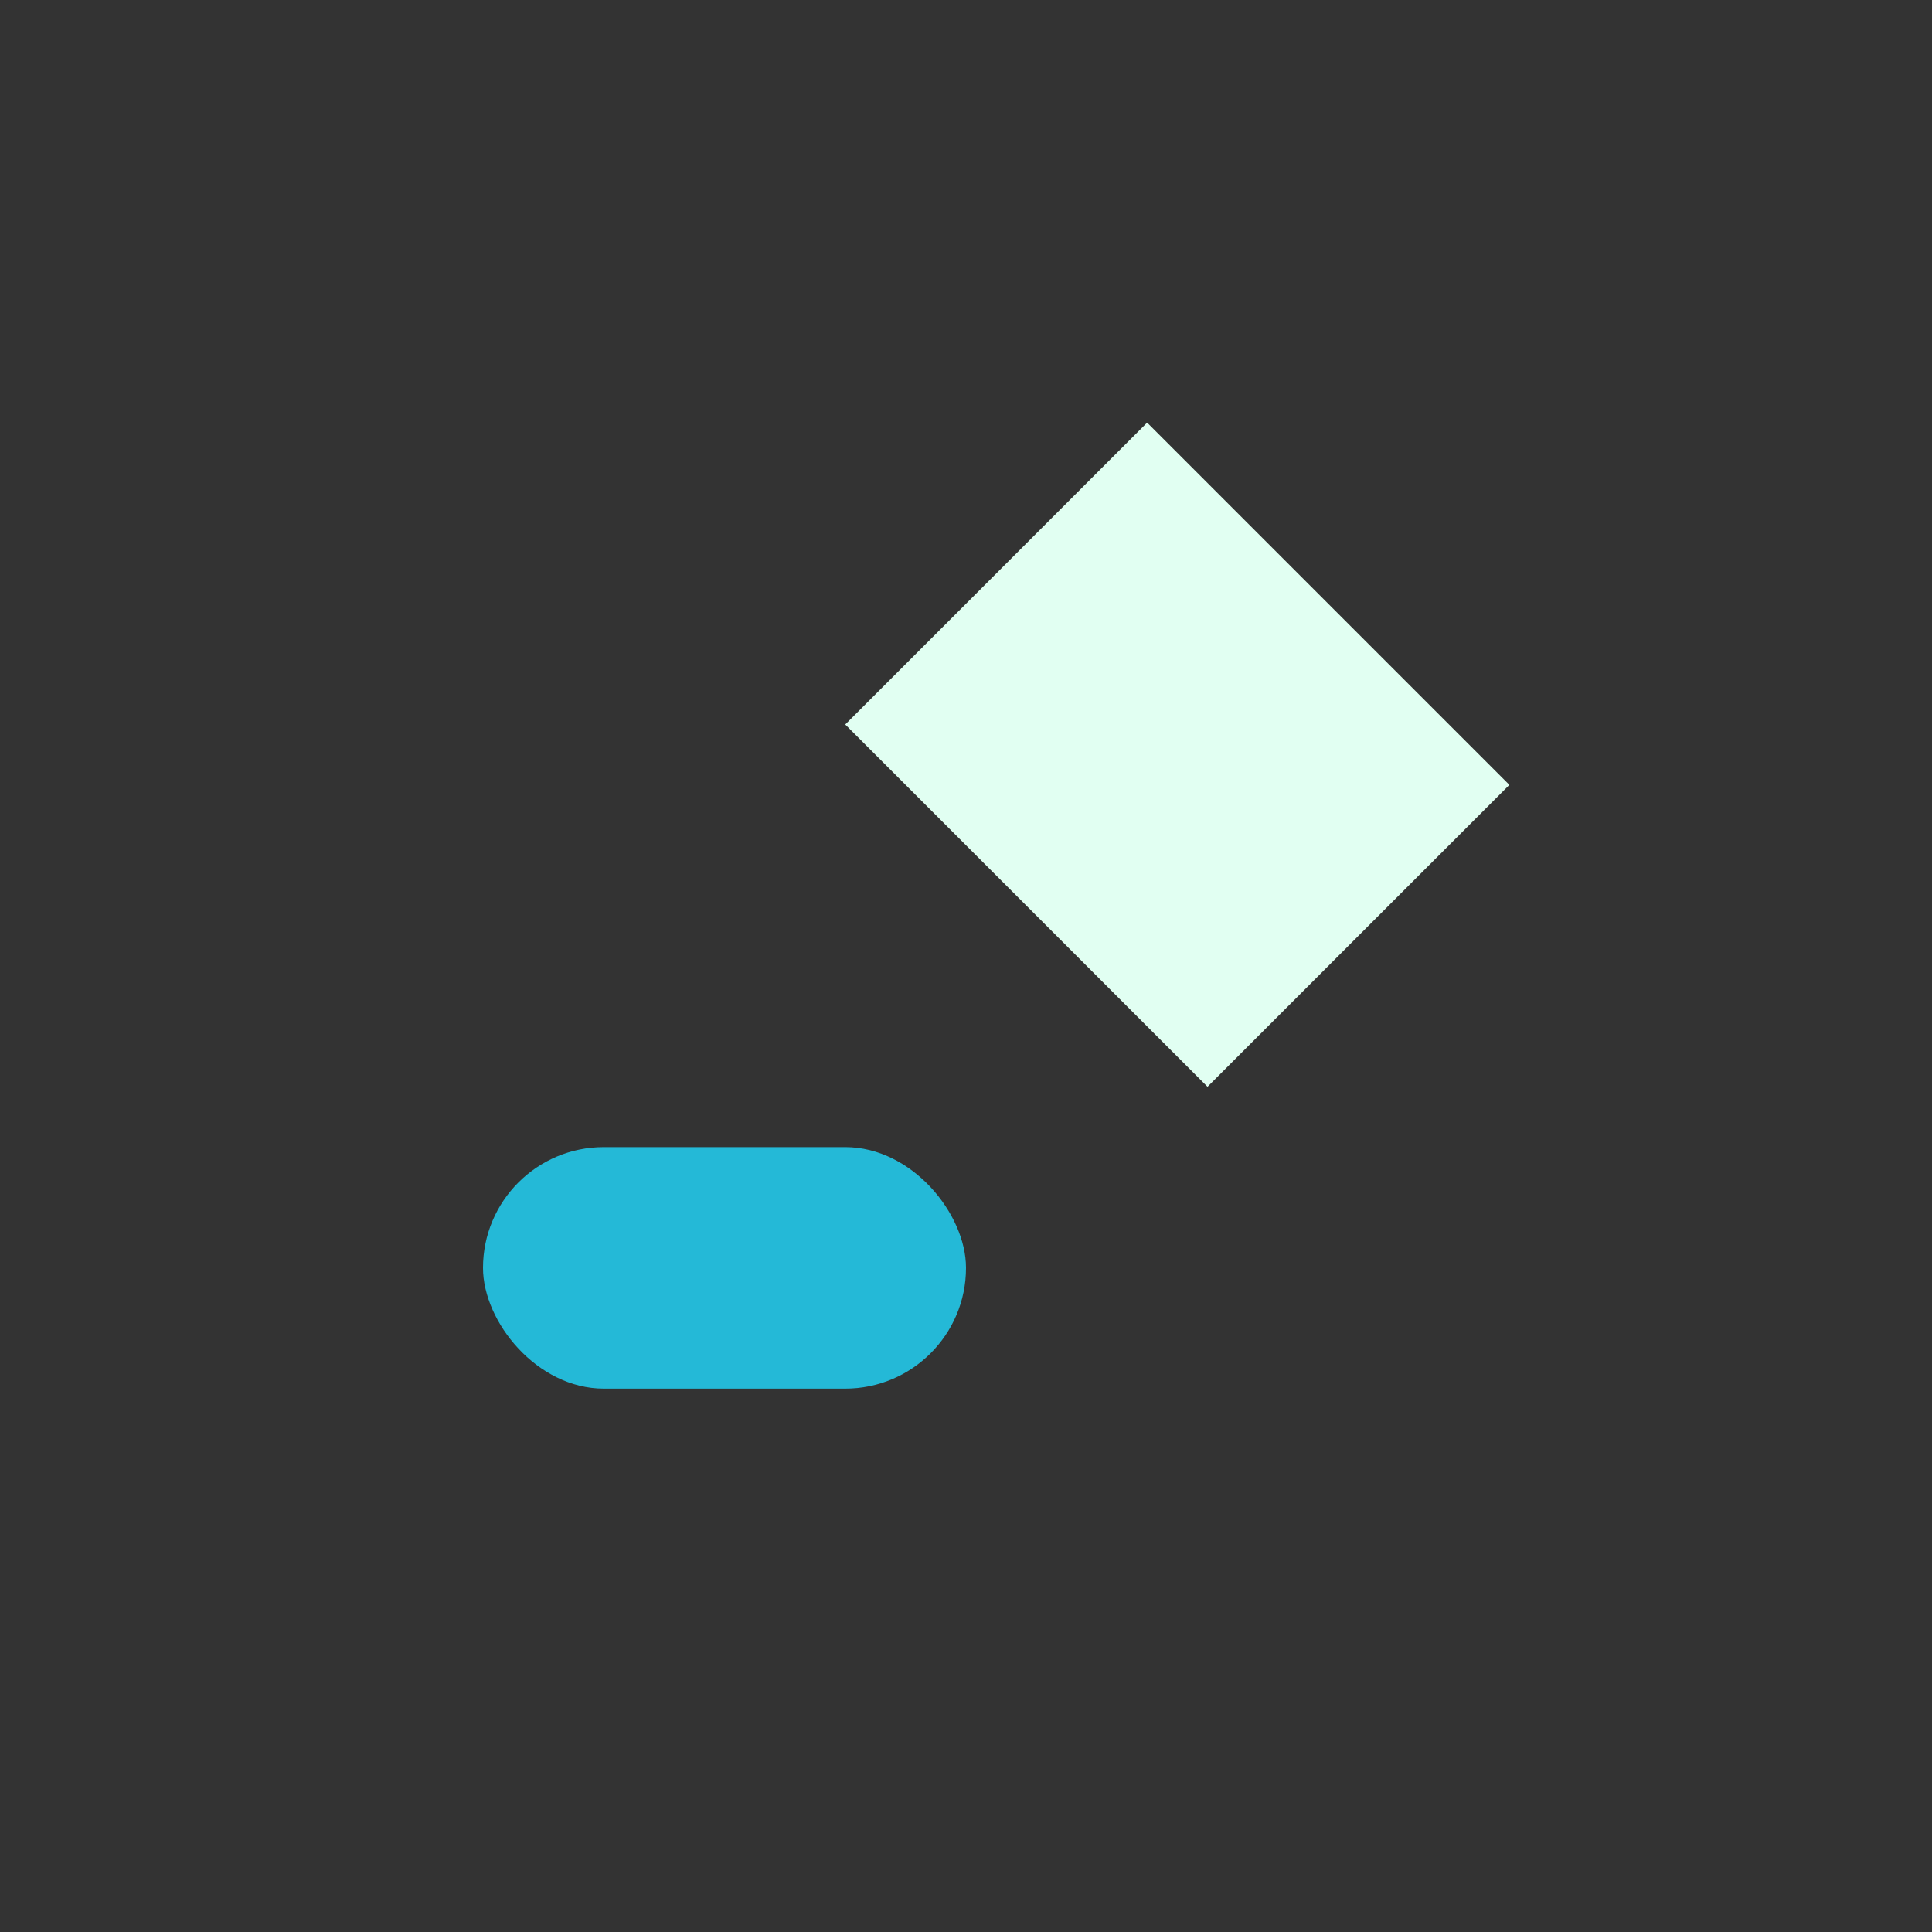
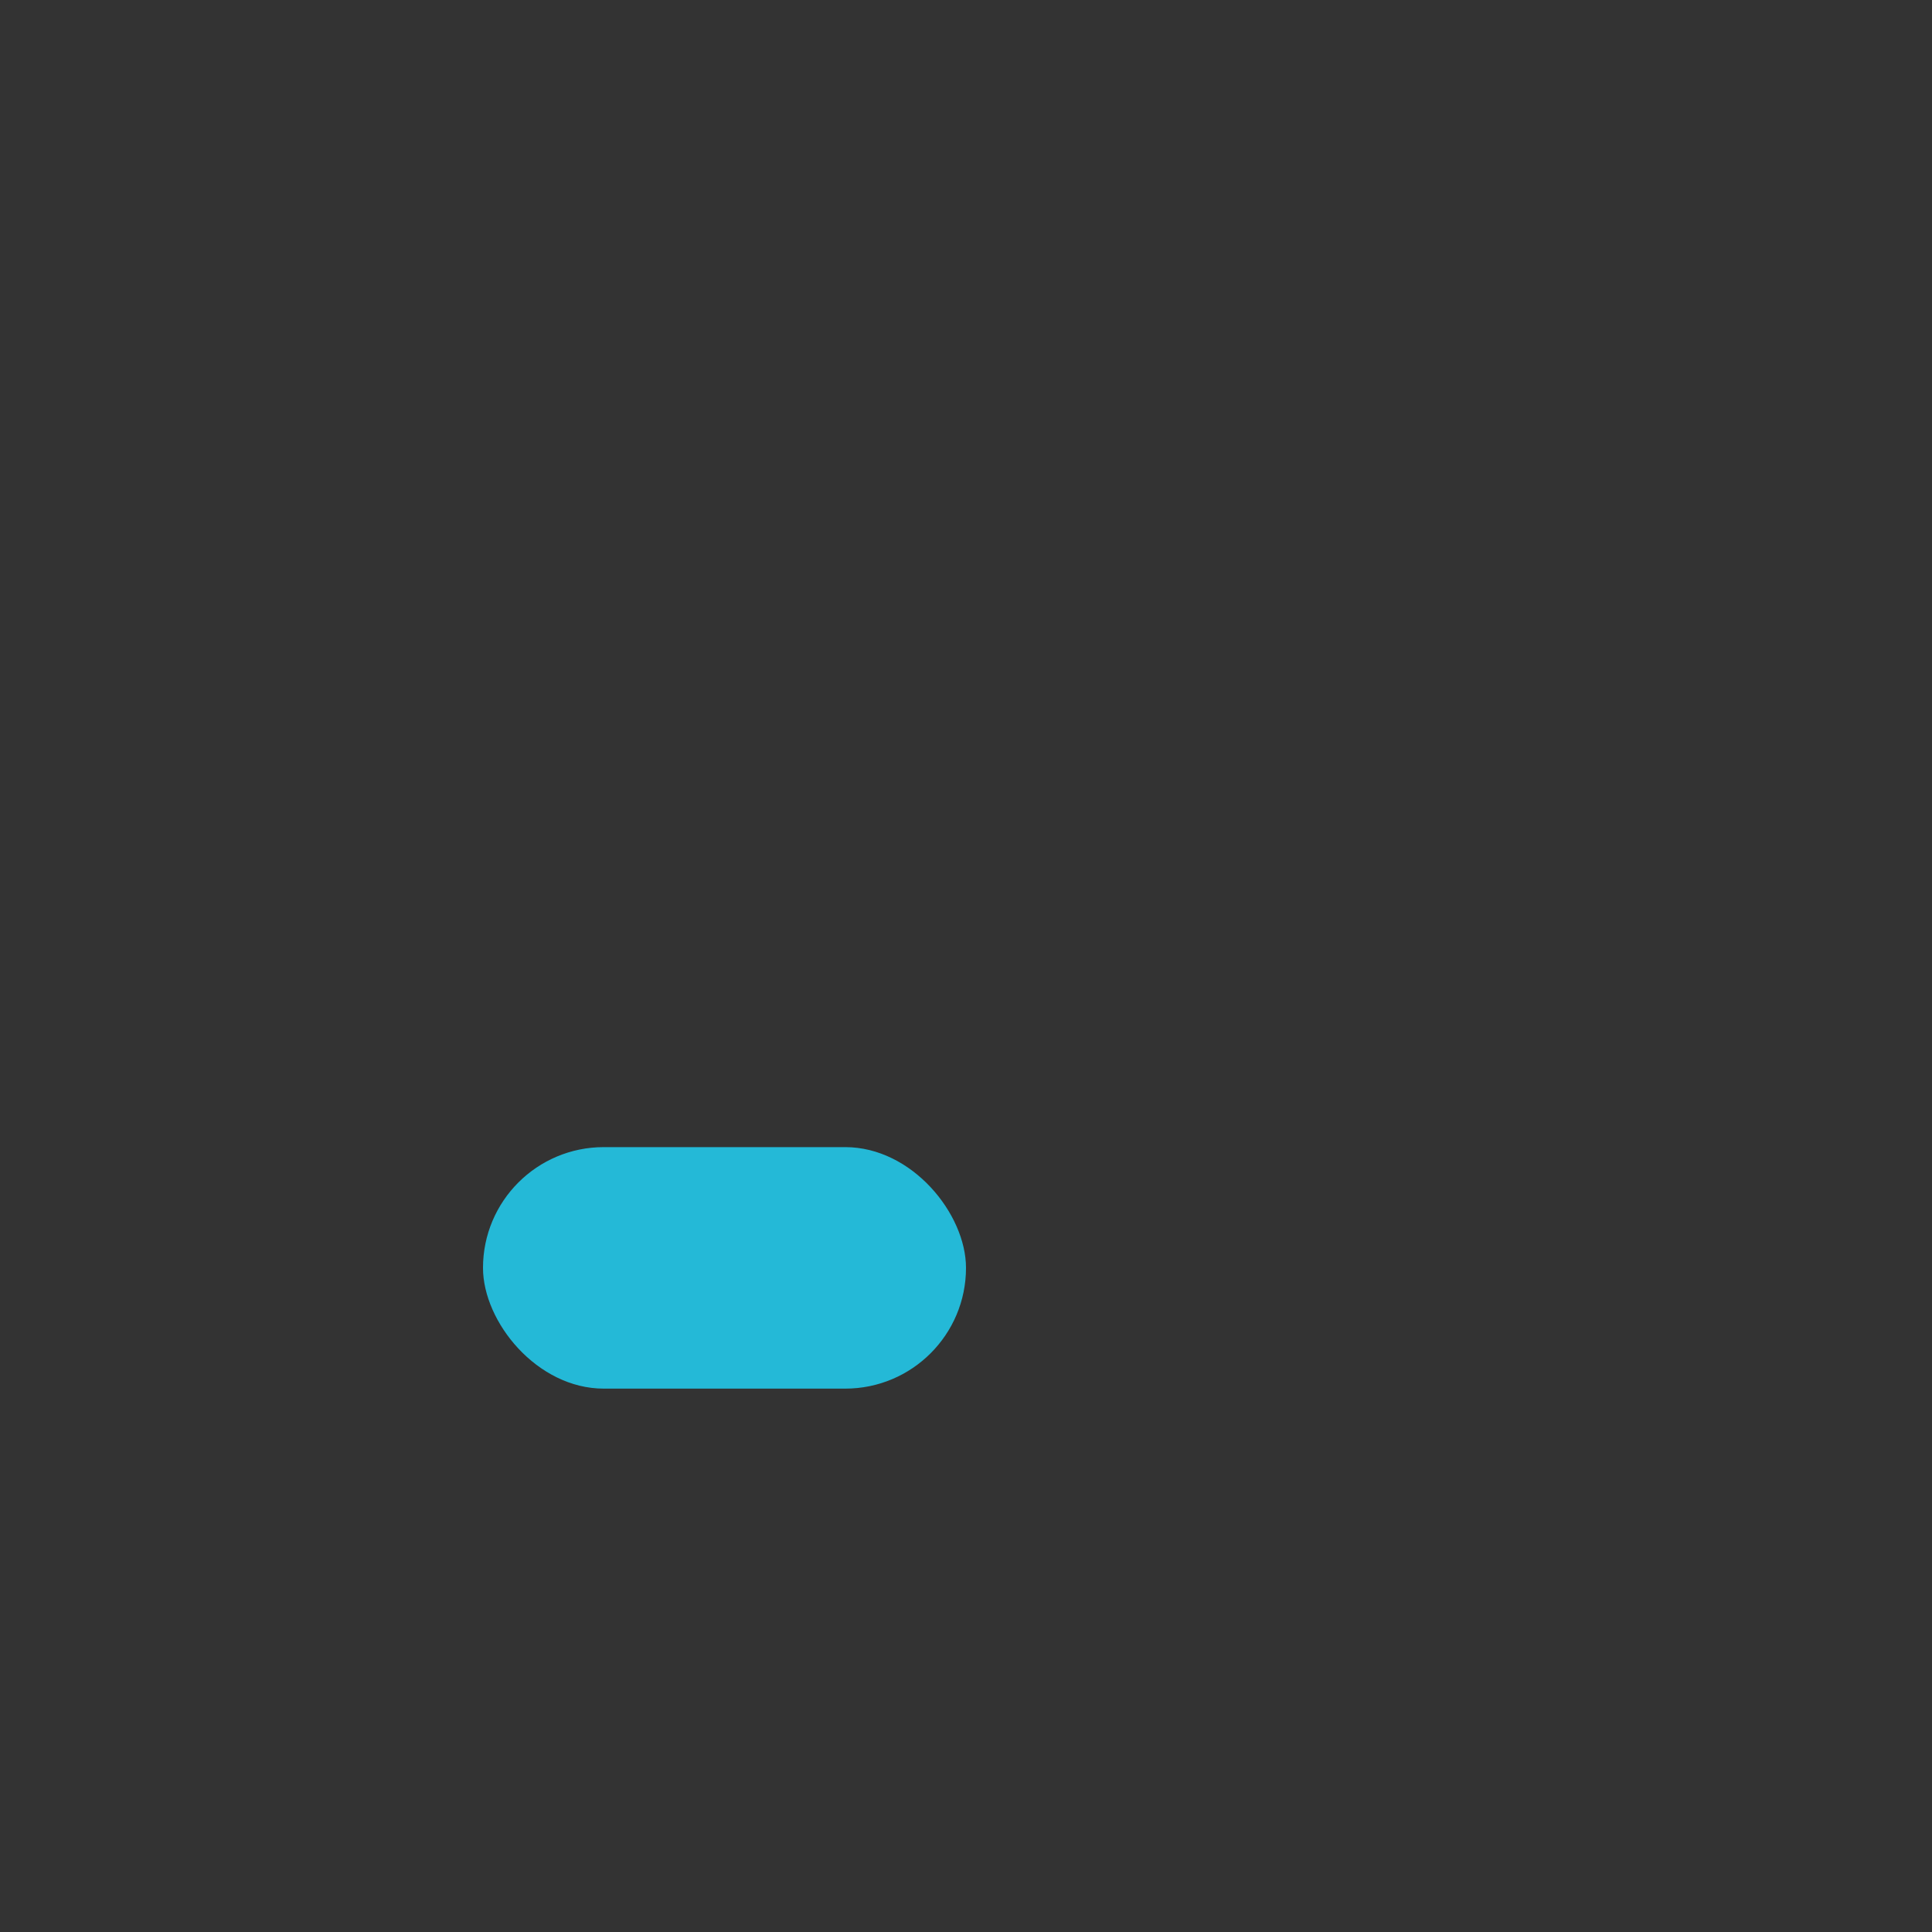
<svg xmlns="http://www.w3.org/2000/svg" width="32" height="32" viewBox="0 0 32 32">
  <rect x="0" y="0" width="32" height="32" fill="#333333" stroke="none" />
-   <path fill="#E1FFF2" d="M19 7l6 6-5 5-6-6z" />
  <rect x="8" y="19" width="8" height="4" rx="2" fill="#24B9D7" />
</svg>